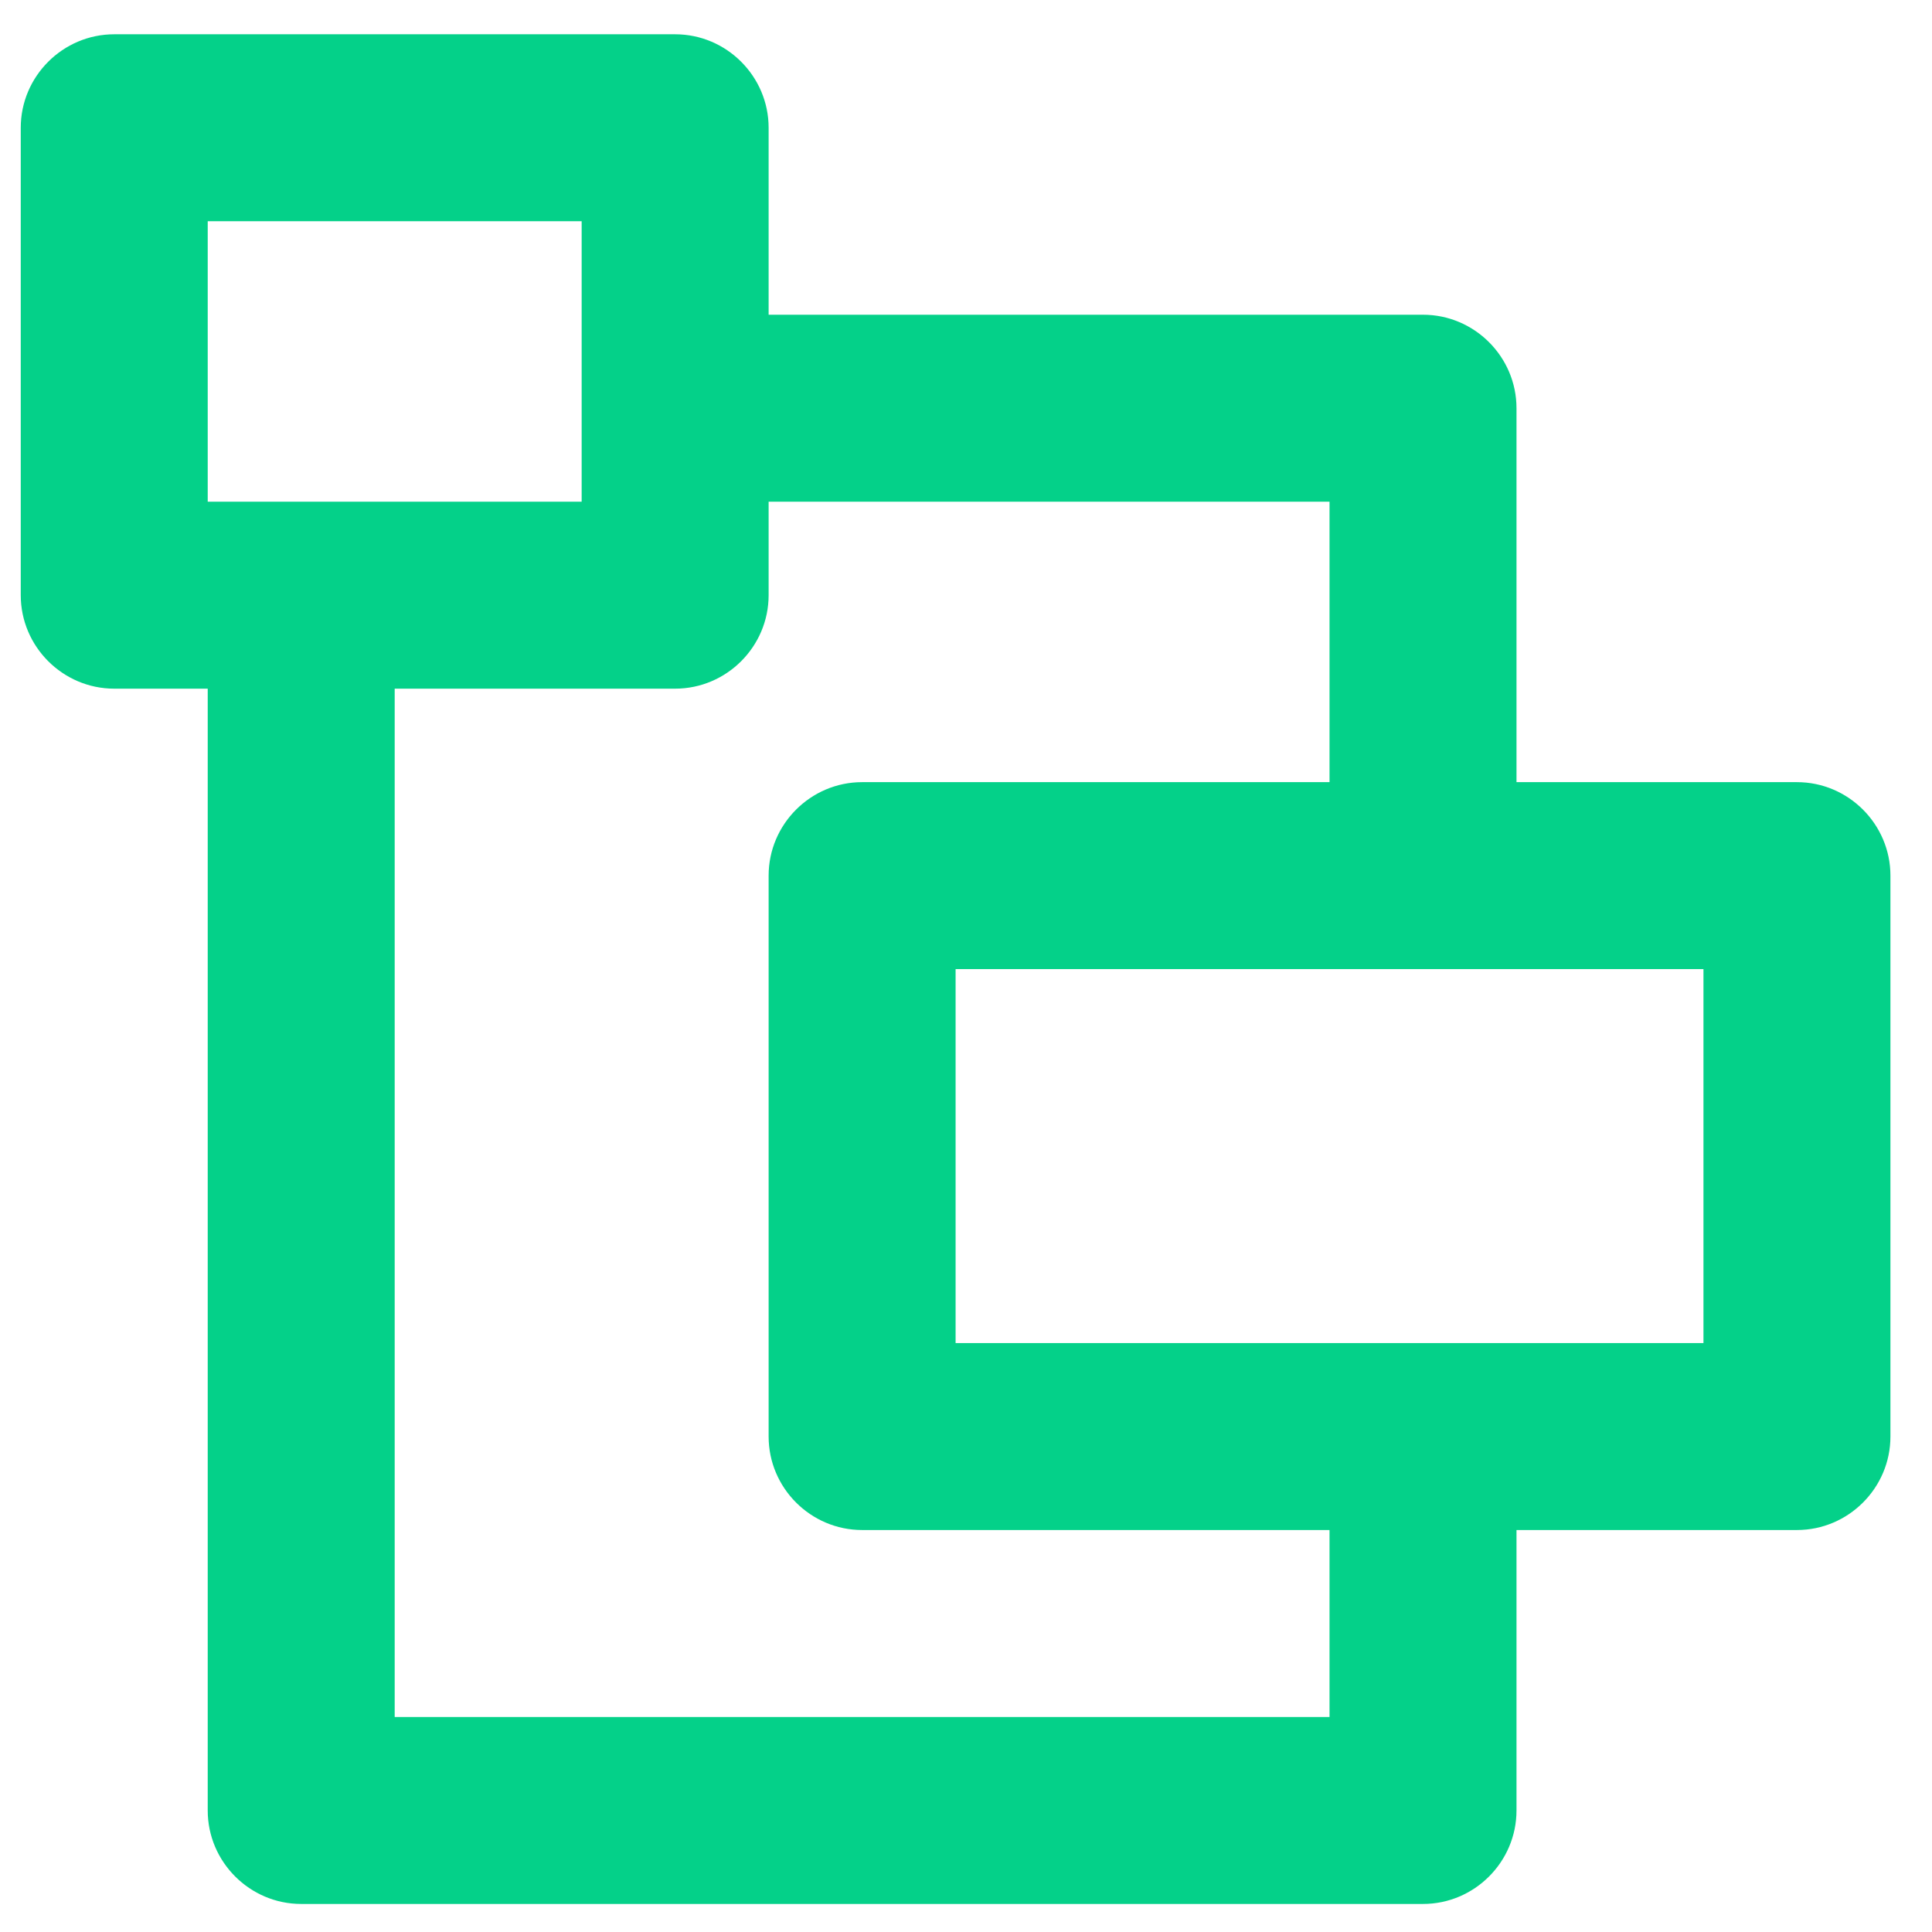
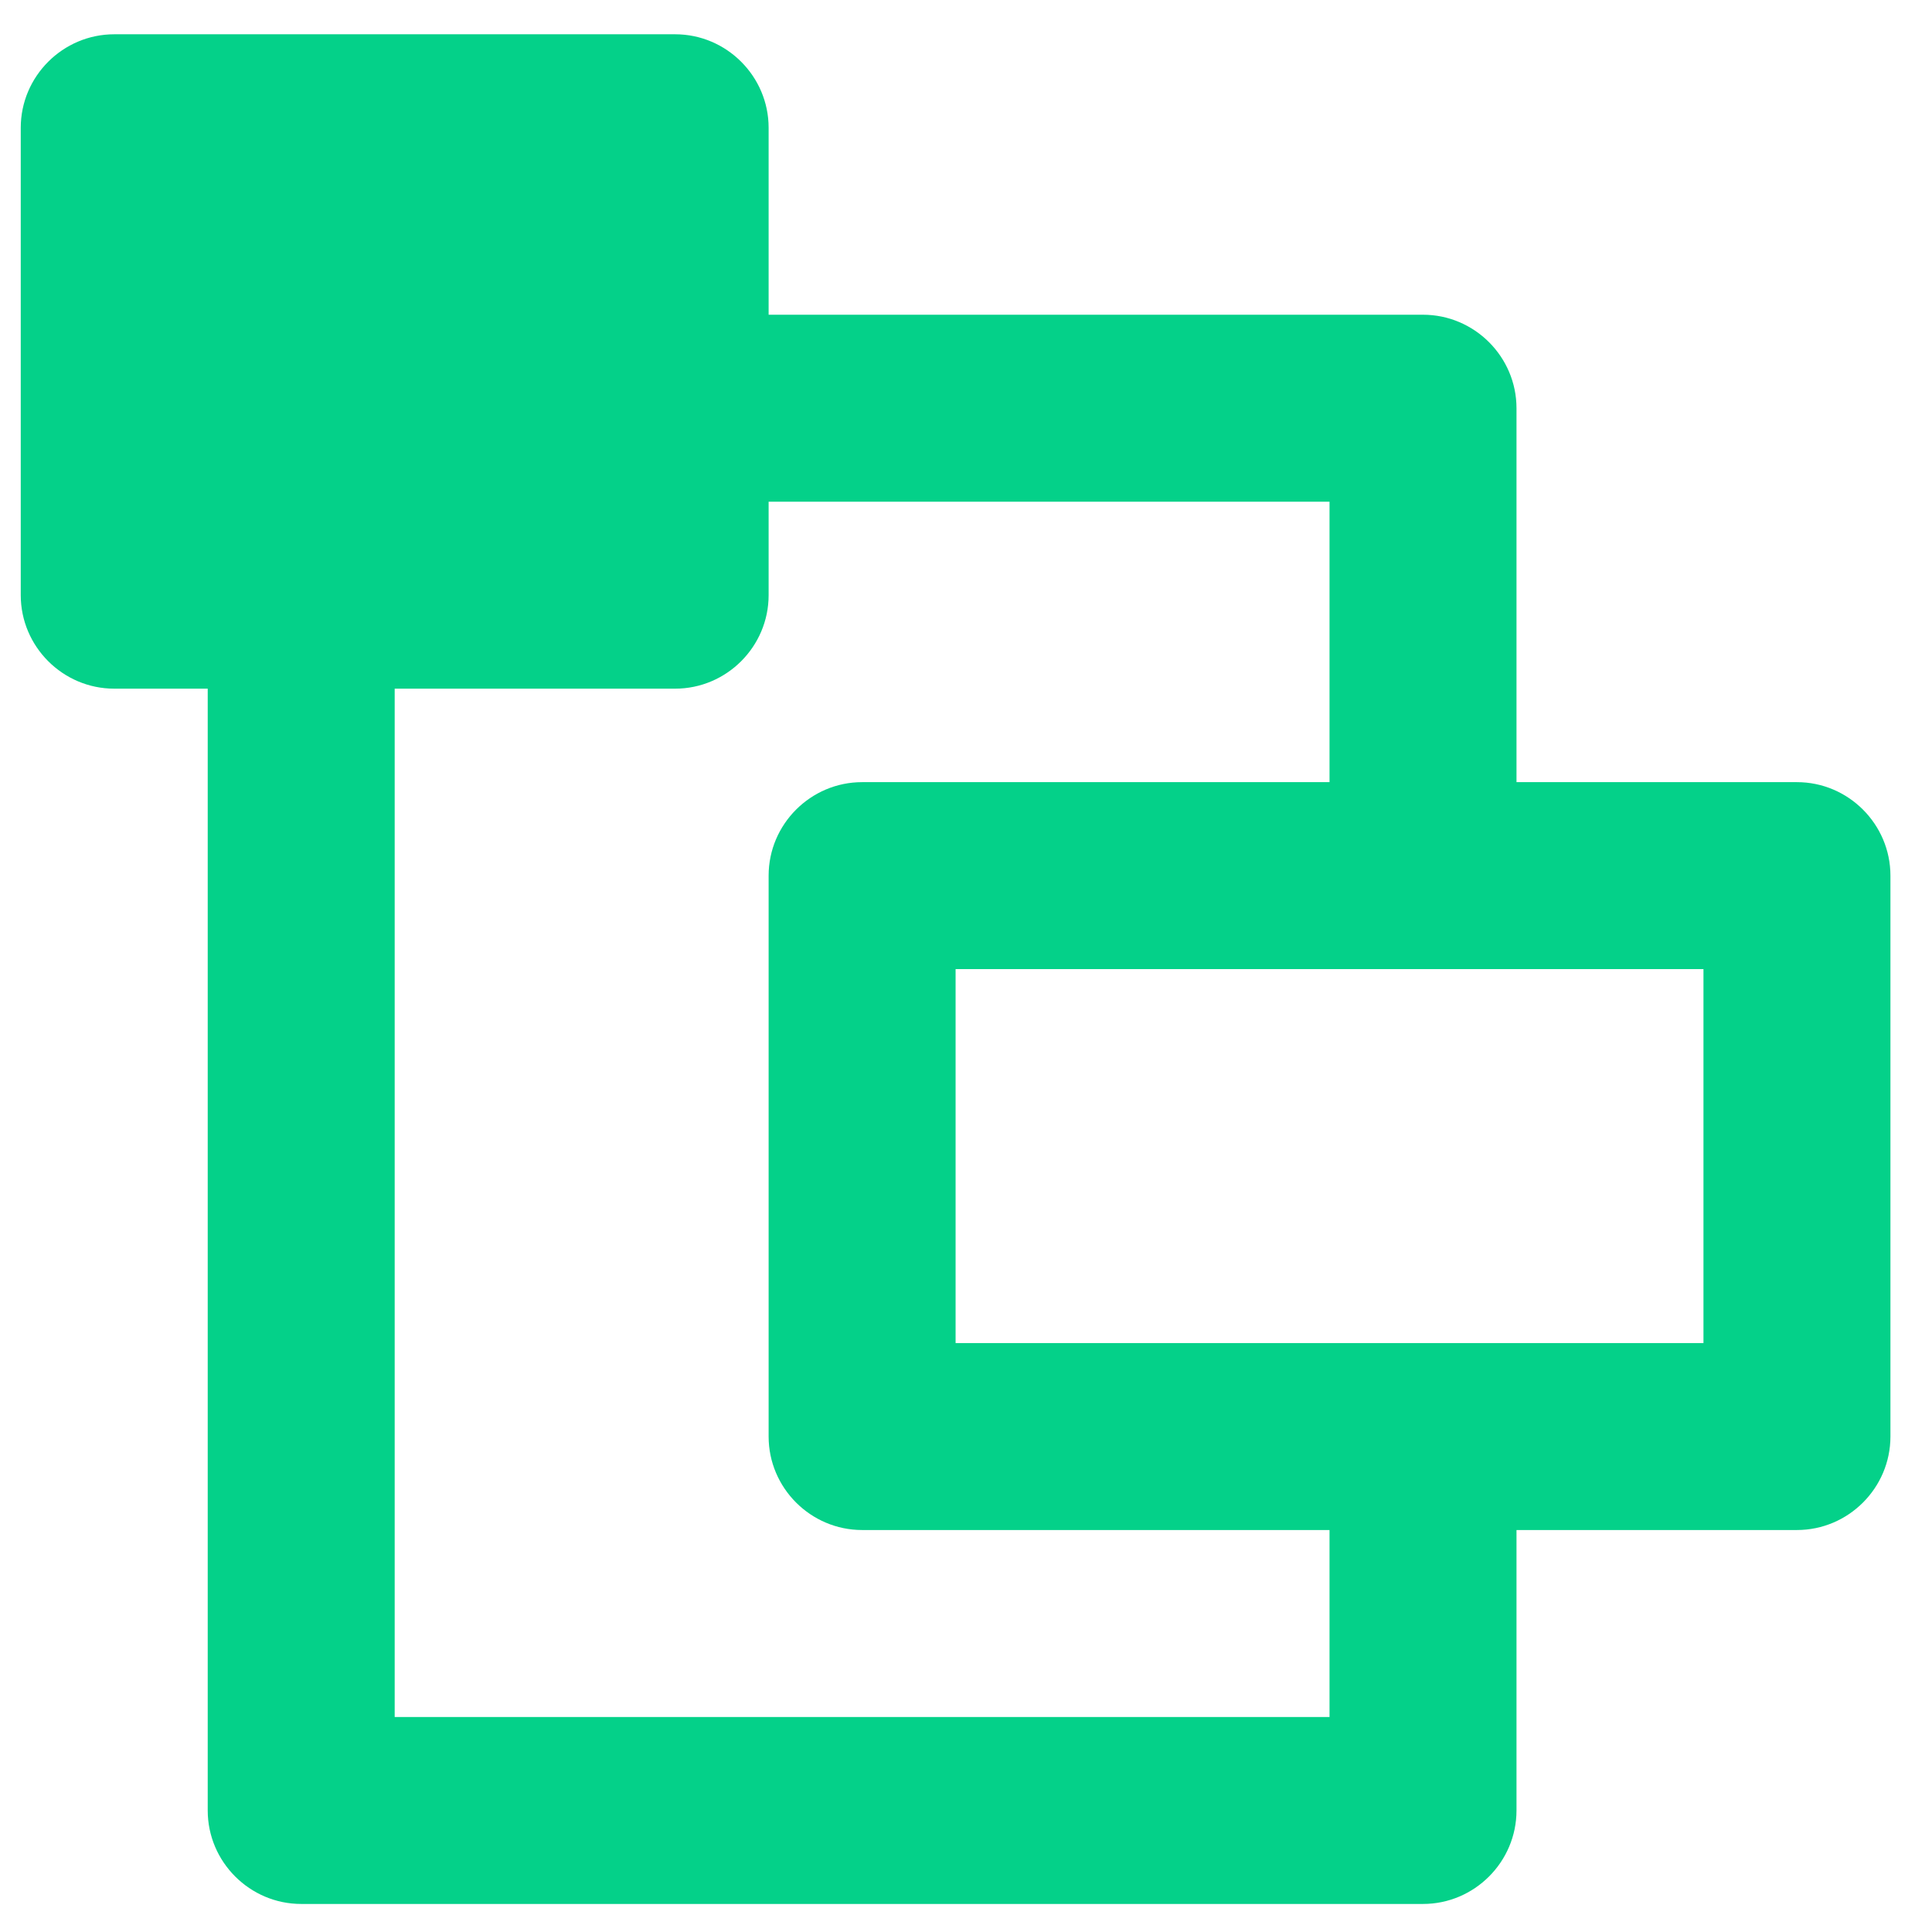
<svg xmlns="http://www.w3.org/2000/svg" width="31" height="31" viewBox="0 0 31 31" fill="none">
  <g id="2-Tone">
-     <path id="icon" fill-rule="evenodd" clip-rule="evenodd" d="M15.333 21.55H27.333V15.55H15.333V21.55ZM21.333 27.55H6.333V11.05H10.833C11.658 11.05 12.333 10.375 12.333 9.55V8.05H21.333V12.55H13.833C13.008 12.55 12.333 13.225 12.333 14.05V23.05C12.333 23.875 13.008 24.55 13.833 24.55H21.333V27.55ZM3.333 8.05H9.333V3.55H3.333V8.05ZM28.833 12.55H24.333V6.55C24.333 5.725 23.658 5.05 22.833 5.05H12.333V2.05C12.333 1.225 11.658 0.55 10.833 0.55H1.833C1.008 0.55 0.333 1.225 0.333 2.05V9.55C0.333 10.375 1.008 11.05 1.833 11.05H3.333V29.05C3.333 29.875 4.008 30.55 4.833 30.55H22.833C23.658 30.55 24.333 29.875 24.333 29.05V24.55H28.833C29.658 24.55 30.333 23.875 30.333 23.05V14.05C30.333 13.225 29.658 12.55 28.833 12.55Z" fill="#04D189" />
+     <path id="icon" fill-rule="evenodd" clip-rule="evenodd" d="M15.333 21.55H27.333V15.55H15.333V21.55ZM21.333 27.55H6.333V11.05H10.833C11.658 11.05 12.333 10.375 12.333 9.55V8.05H21.333V12.55H13.833C13.008 12.55 12.333 13.225 12.333 14.05V23.05C12.333 23.875 13.008 24.55 13.833 24.55H21.333V27.55ZM3.333 8.05H9.333V3.55V8.05ZM28.833 12.55H24.333V6.55C24.333 5.725 23.658 5.05 22.833 5.05H12.333V2.05C12.333 1.225 11.658 0.55 10.833 0.55H1.833C1.008 0.55 0.333 1.225 0.333 2.05V9.55C0.333 10.375 1.008 11.05 1.833 11.05H3.333V29.05C3.333 29.875 4.008 30.55 4.833 30.55H22.833C23.658 30.55 24.333 29.875 24.333 29.05V24.55H28.833C29.658 24.55 30.333 23.875 30.333 23.05V14.05C30.333 13.225 29.658 12.55 28.833 12.55Z" fill="#04D189" />
  </g>
</svg>